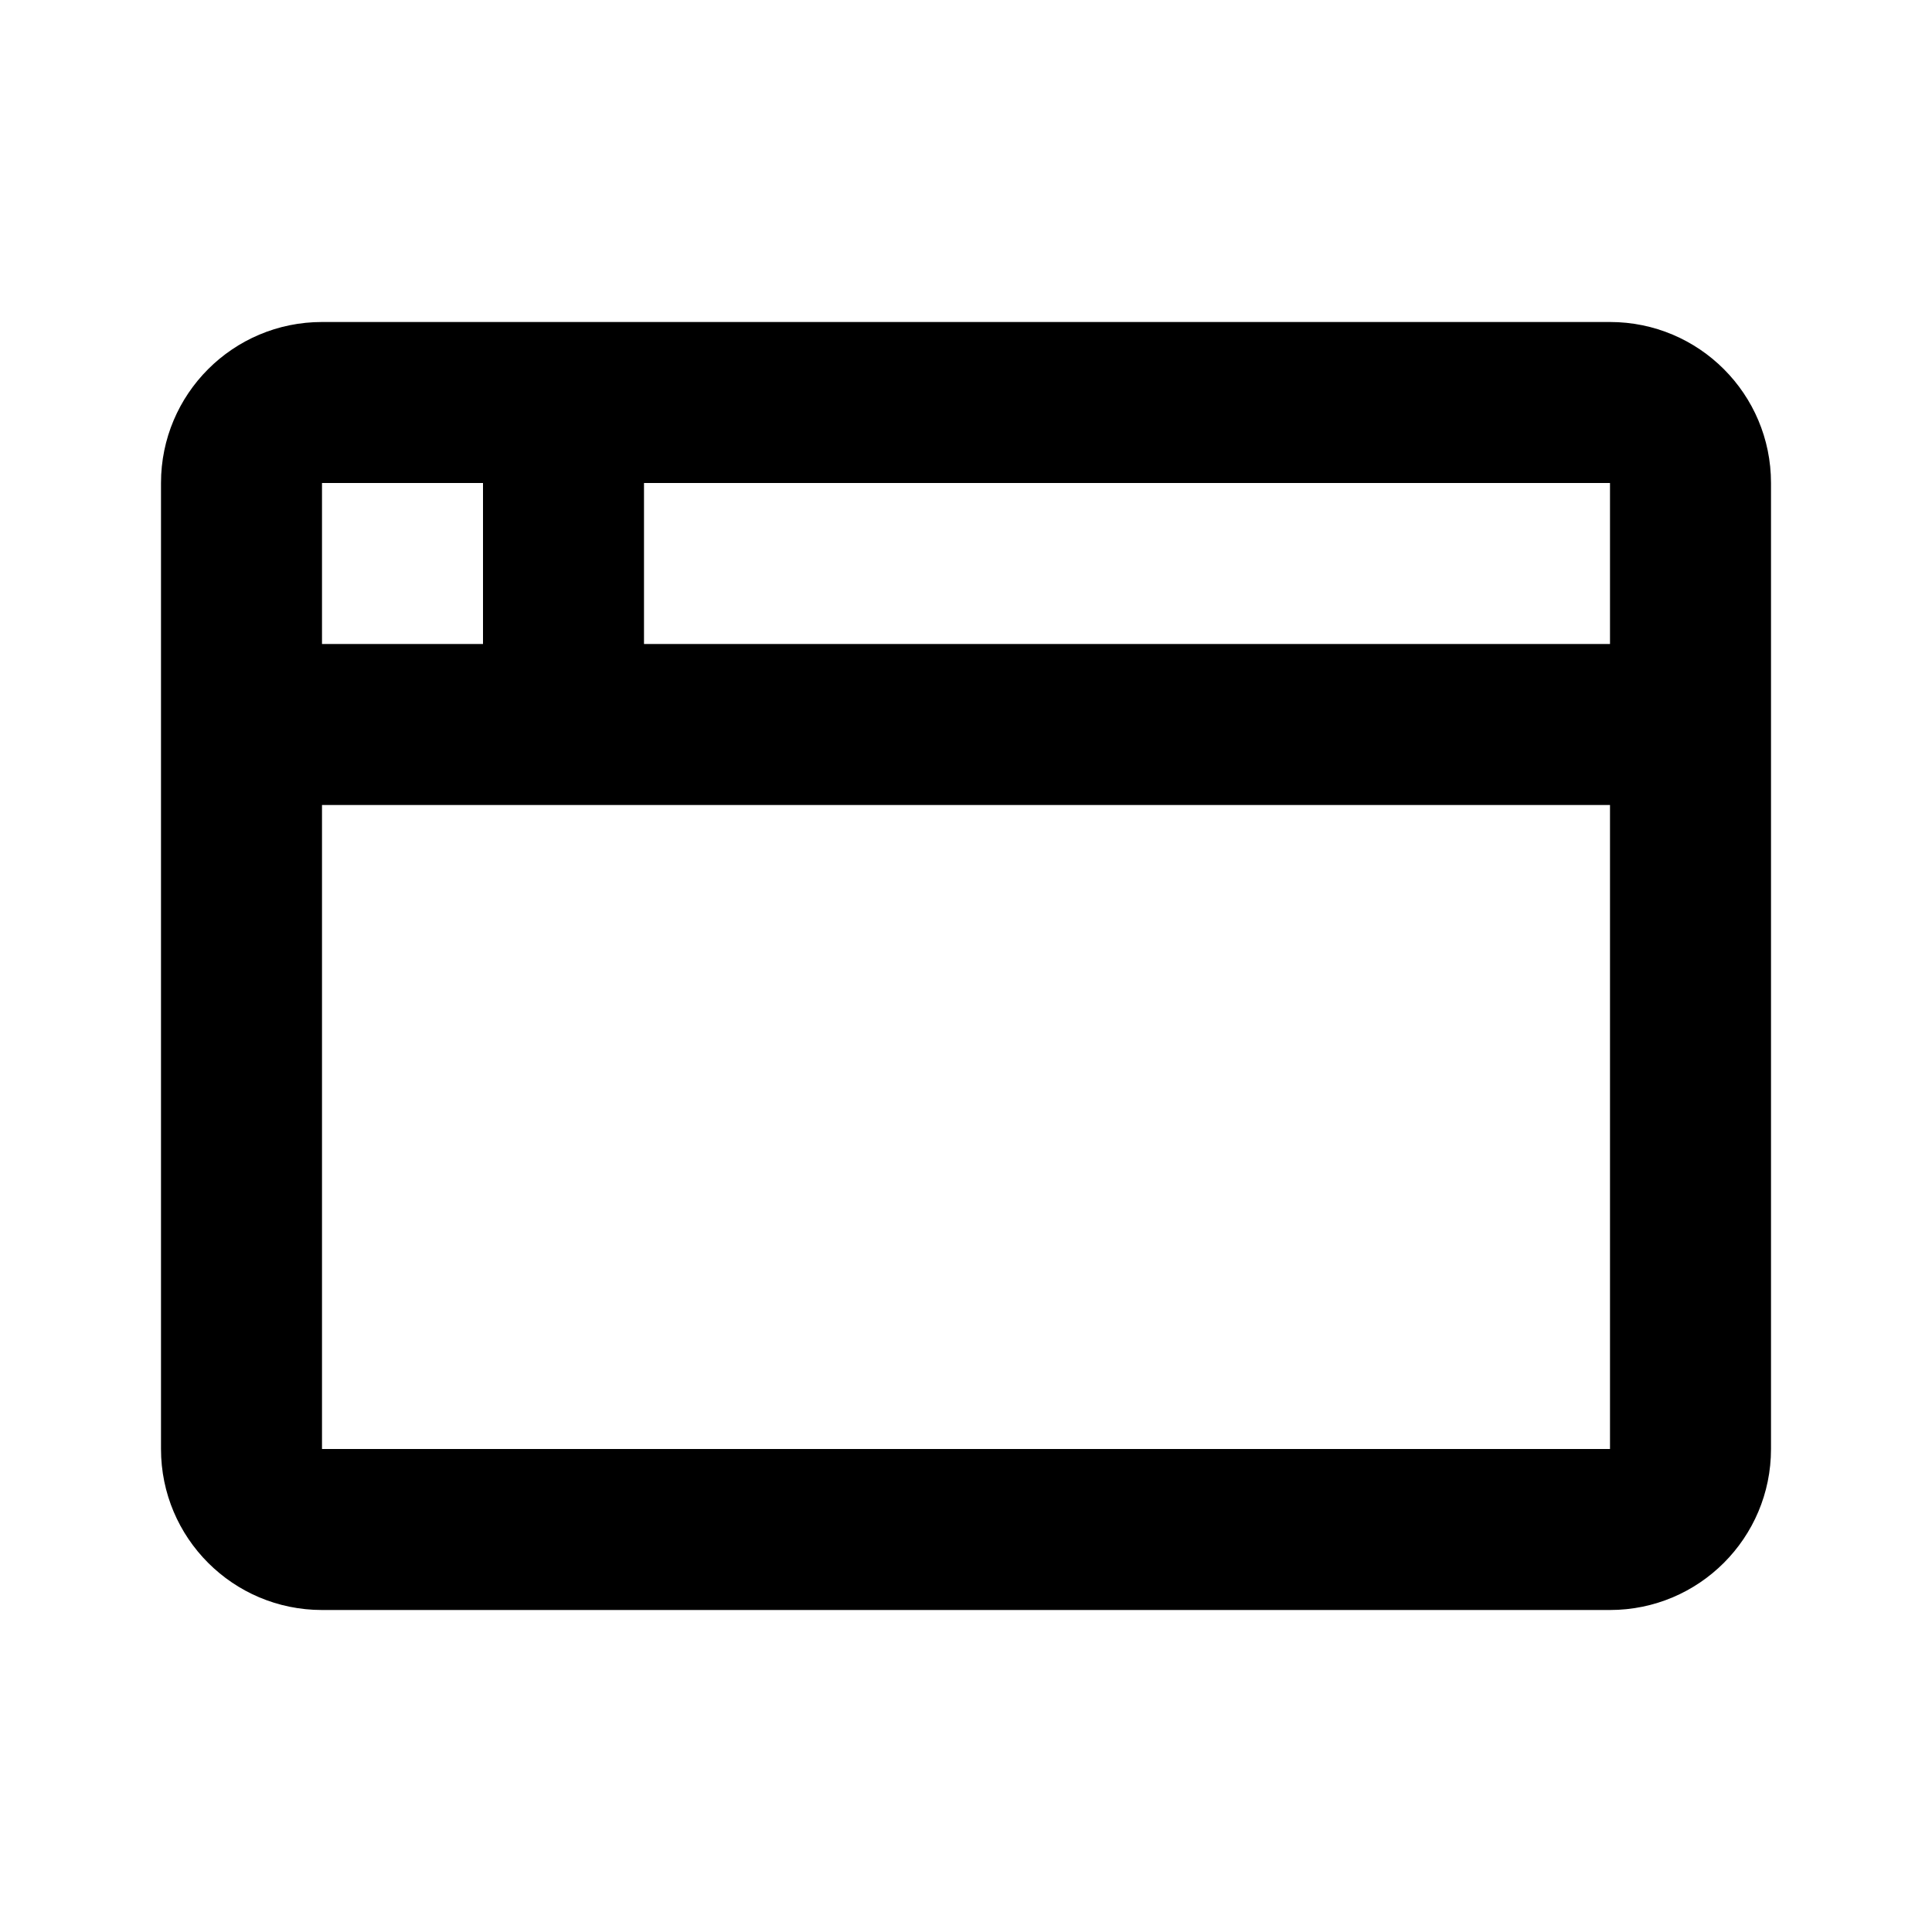
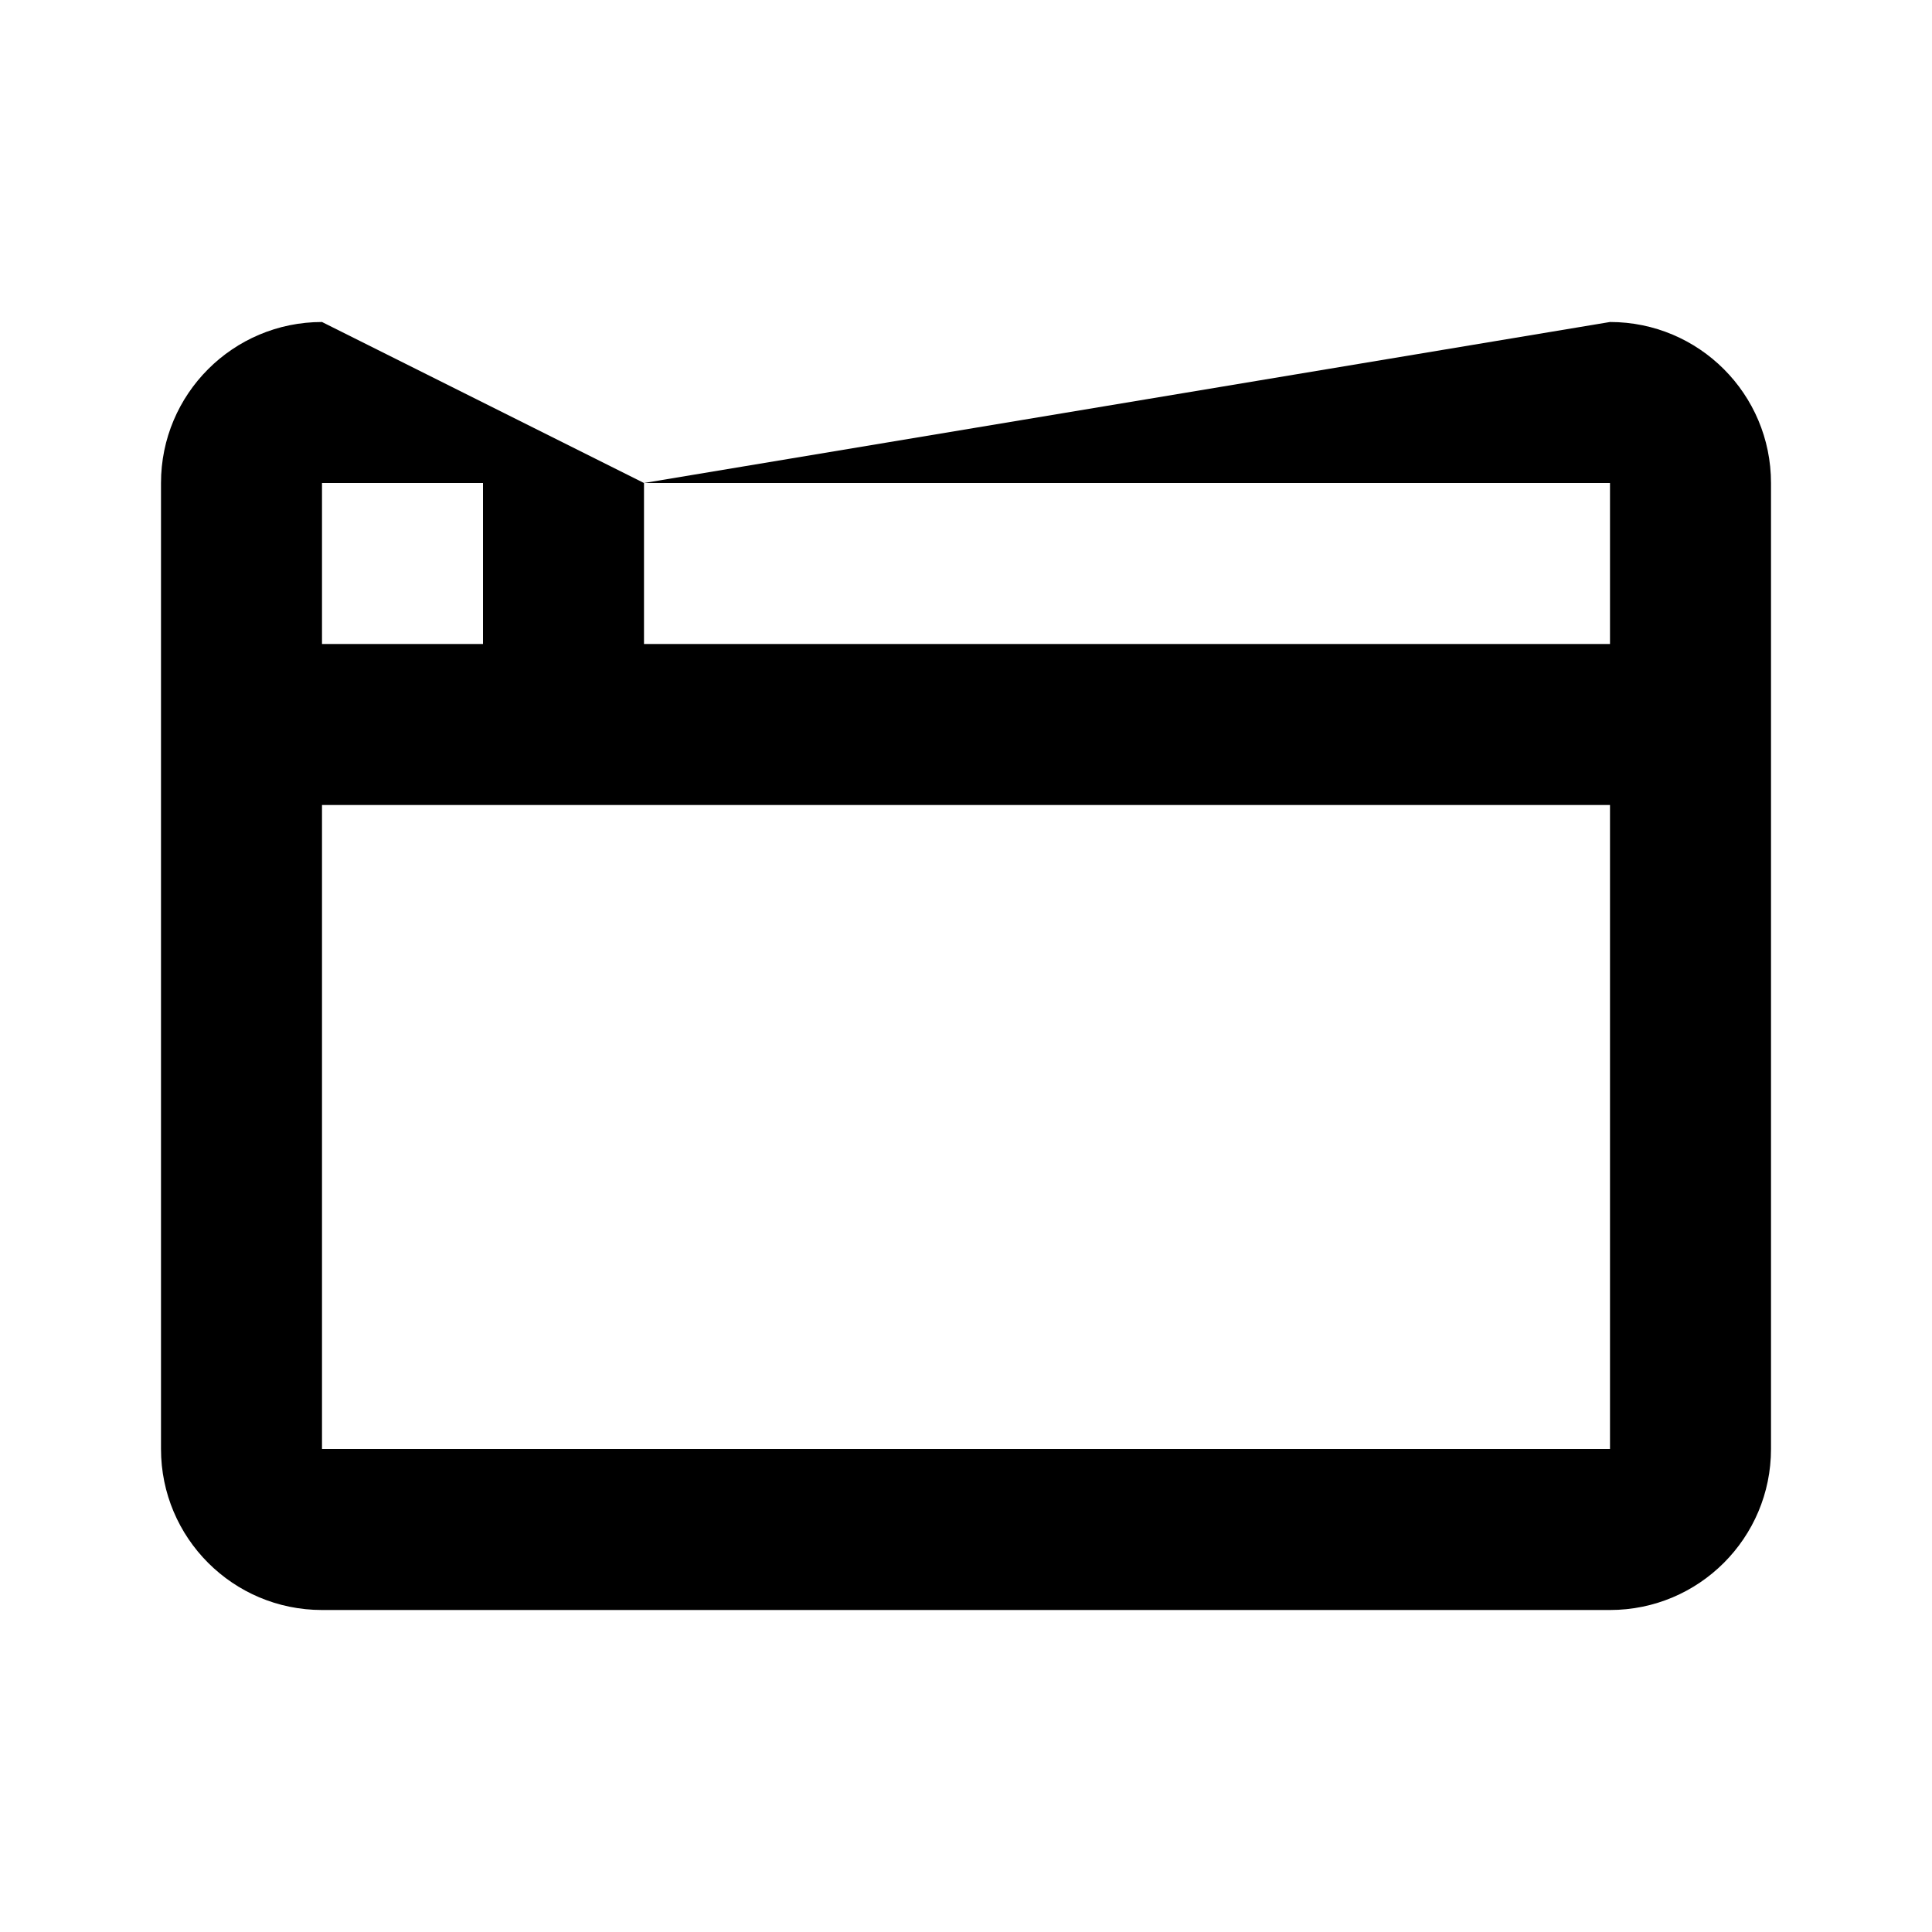
<svg xmlns="http://www.w3.org/2000/svg" width="800px" height="800px" viewBox="0 0 24 24" version="1.1">
  <title>browser</title>
  <desc>Created with sketchtool.</desc>
  <g id="devices" stroke="none" stroke-width="1" fill="none" fill-rule="evenodd">
    <g id="browser" fill="#000000" fill-rule="nonzero">
-       <path d="M4,10 L4,18 L20,18 L20,10 L4,10 Z M4,6 L4,8 L6,8 L6,6 L4,6 Z M8,6 L8,8 L20,8 L20,6 L8,6 Z M4,4 L20,4 C21.105,4 22,4.895 22,6 L22,18 C22,19.105 21.105,20 20,20 L4,20 C2.895,20 2,19.105 2,18 L2,6 C2,4.895 2.895,4 4,4 Z" id="Shape">
+       <path d="M4,10 L4,18 L20,18 L20,10 L4,10 Z M4,6 L4,8 L6,8 L6,6 L4,6 Z M8,6 L8,8 L20,8 L20,6 L8,6 Z L20,4 C21.105,4 22,4.895 22,6 L22,18 C22,19.105 21.105,20 20,20 L4,20 C2.895,20 2,19.105 2,18 L2,6 C2,4.895 2.895,4 4,4 Z" id="Shape">

</path>
    </g>
  </g>
</svg>